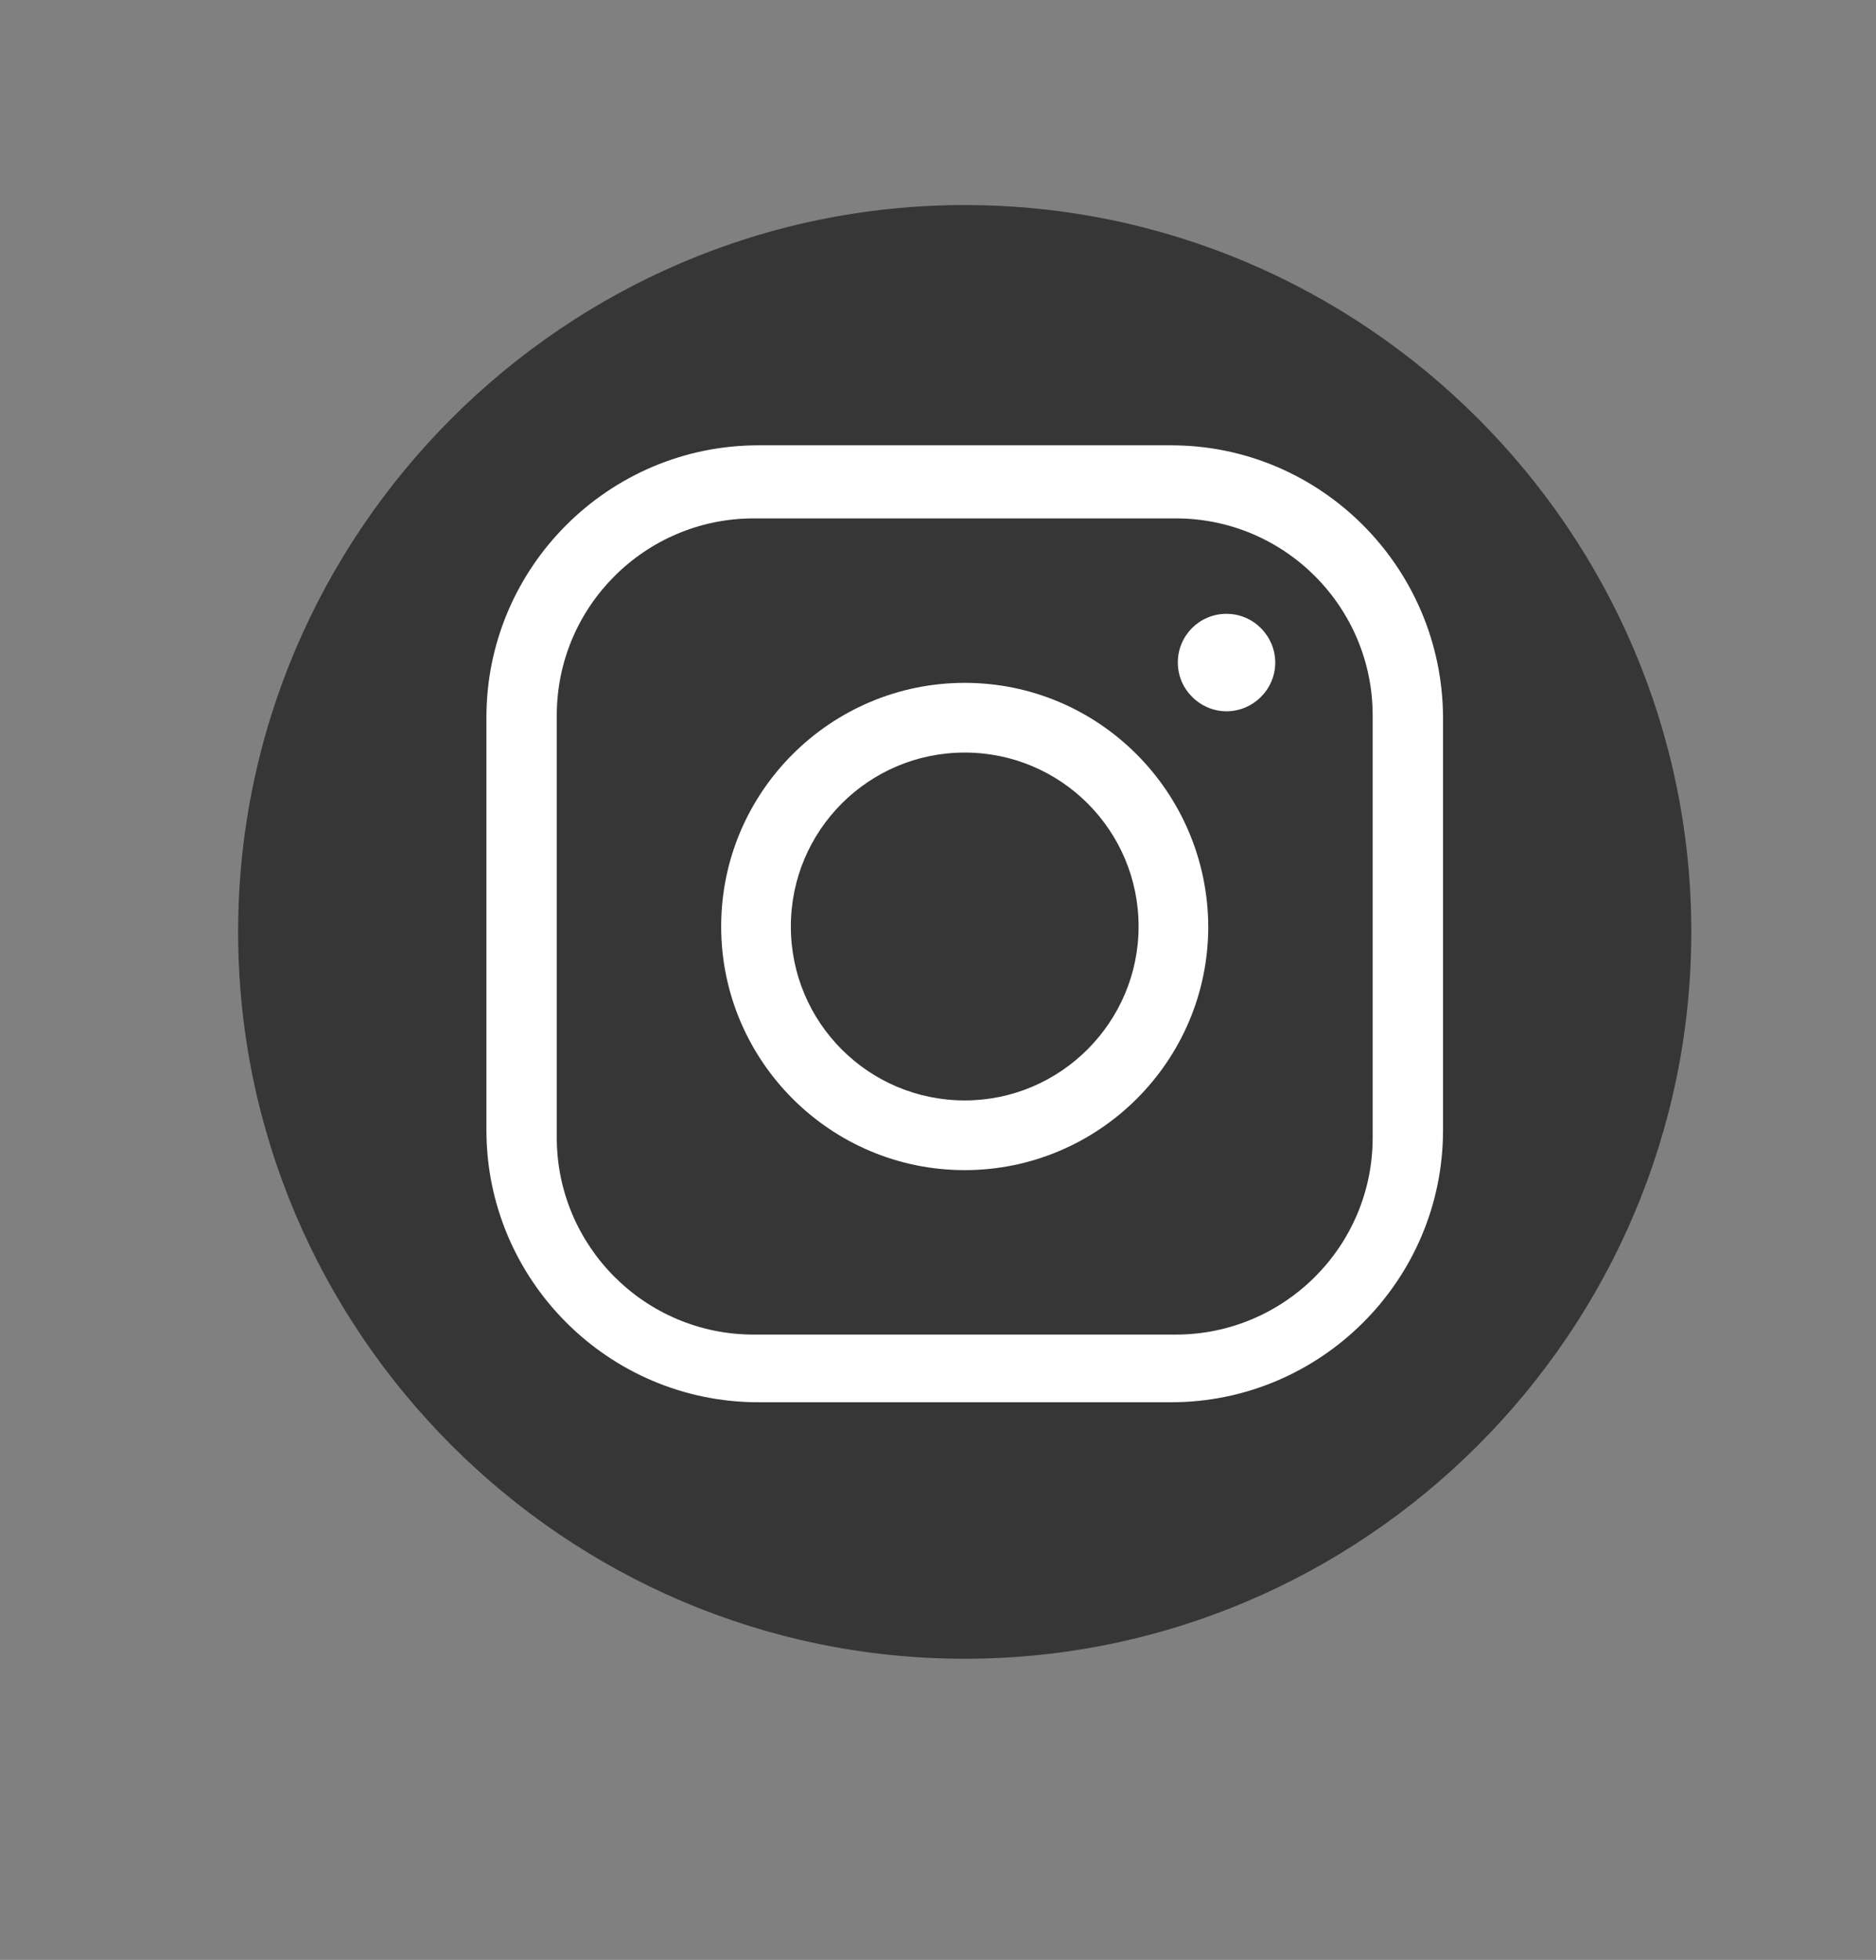
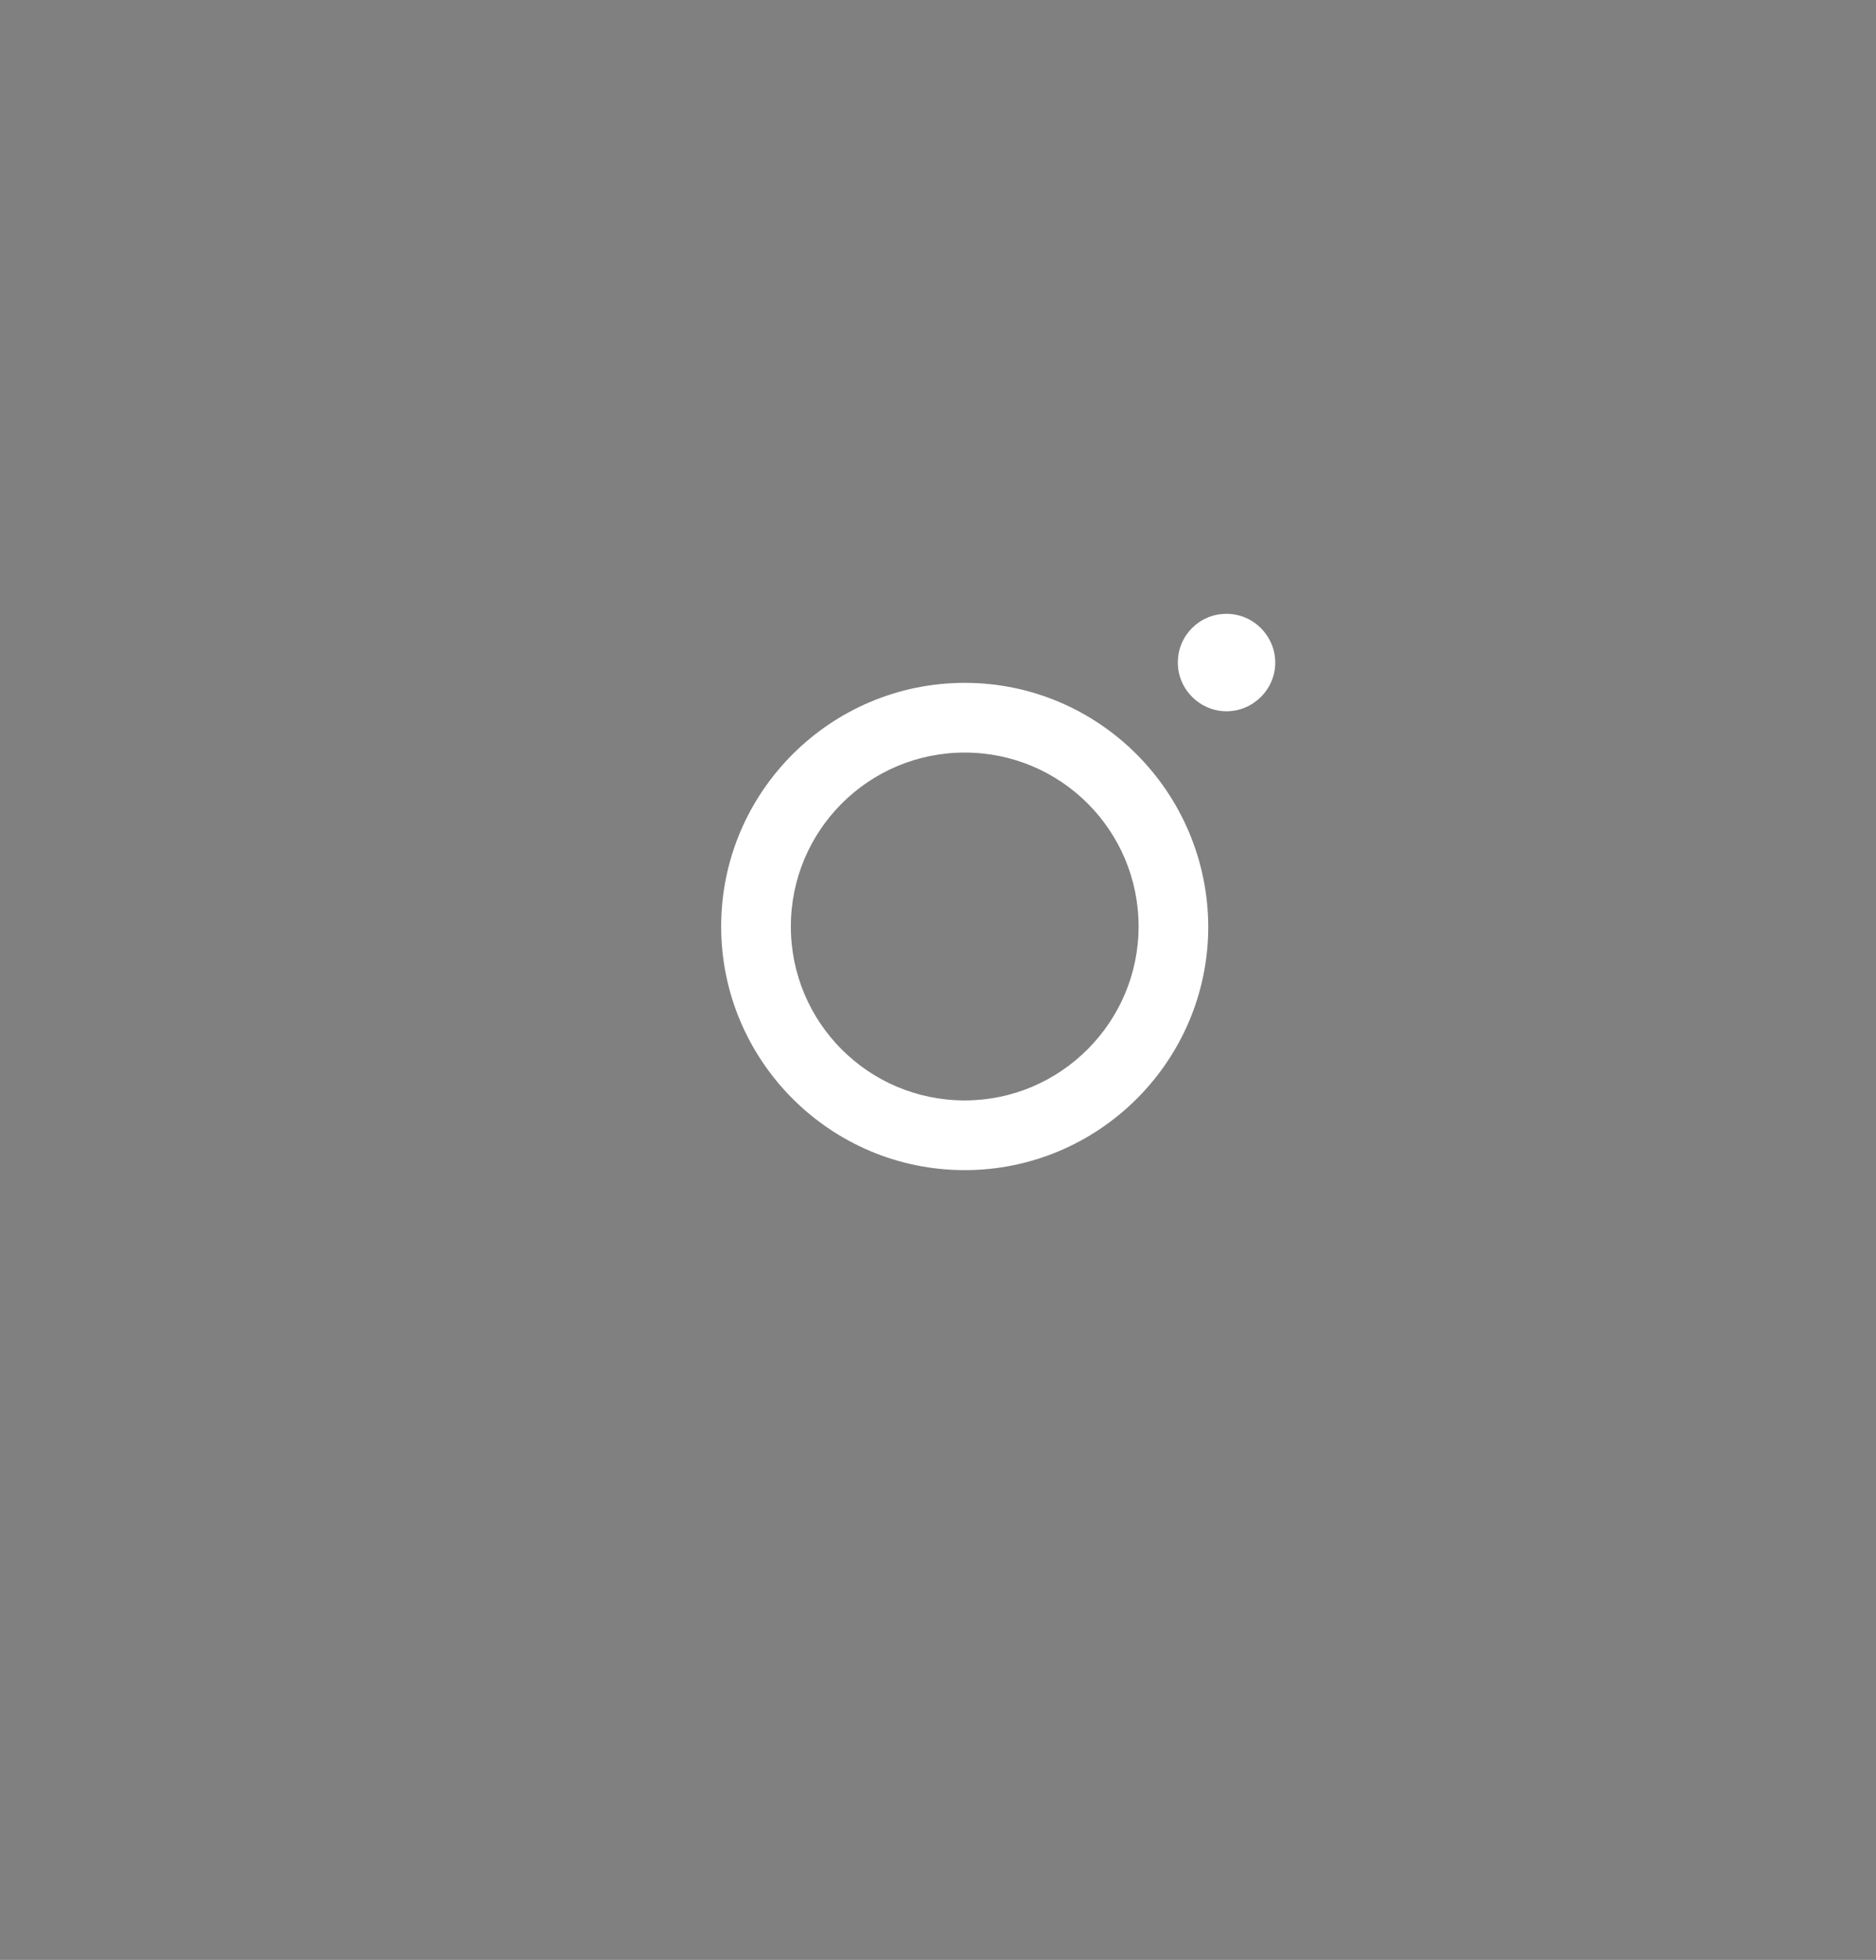
<svg xmlns="http://www.w3.org/2000/svg" id="Ebene_1" style="enable-background:new 0 0 277.3 289.6;" version="1.1" viewBox="0 0 277.3 289.6" x="0px" xml:space="preserve" y="0px">
  <rect x="0" y="0" width="277.3" height="289.6" fill="#808080" stroke="none" />
  <style type="text/css">
	.st0{fill:#363636;}
	.st1{fill:#FFFFFF;}
</style>
-   <path class="st0" d="M250,137.7L250,137.7c0,59.1-48.3,107.4-107.4,107.4c-59.1,0-107.4-48.3-107.4-107.4  c0-59.1,48.3-107.4,107.4-107.4C201.7,30.3,250,78.6,250,137.7" />
-   <path class="st1" d="M173.1,65.8h-61c-22.1,0-40.2,18-40.2,40.2v61c0,22.1,18,40.2,40.2,40.2h61c22.1,0,40.2-18,40.2-40.2v-61  C213.2,83.8,195.2,65.8,173.1,65.8 M202.9,168.1c0,16.1-13.1,29.1-29.1,29.1h-62.4c-16.1,0-29.1-13.1-29.1-29.1v-62.4  c0-16.1,13.1-29.1,29.1-29.1h62.4c16.1,0,29.1,13.1,29.1,29.1V168.1z" />
  <path class="st1" d="M142.6,100.9c-19.8,0-36,16.1-36,36c0,19.8,16.1,36,36,36c19.8,0,36-16.1,36-36  C178.5,117,162.4,100.9,142.6,100.9 M142.6,162.6c-14.2,0-25.7-11.5-25.7-25.7c0-14.2,11.5-25.7,25.7-25.7s25.7,11.5,25.7,25.7  C168.3,151,156.8,162.6,142.6,162.6" />
  <path class="st1" d="M181.3,90.7c-4,0-7.2,3.2-7.2,7.2c0,4,3.3,7.2,7.2,7.2s7.2-3.2,7.2-7.2C188.5,94,185.3,90.7,181.3,90.7" />
</svg>